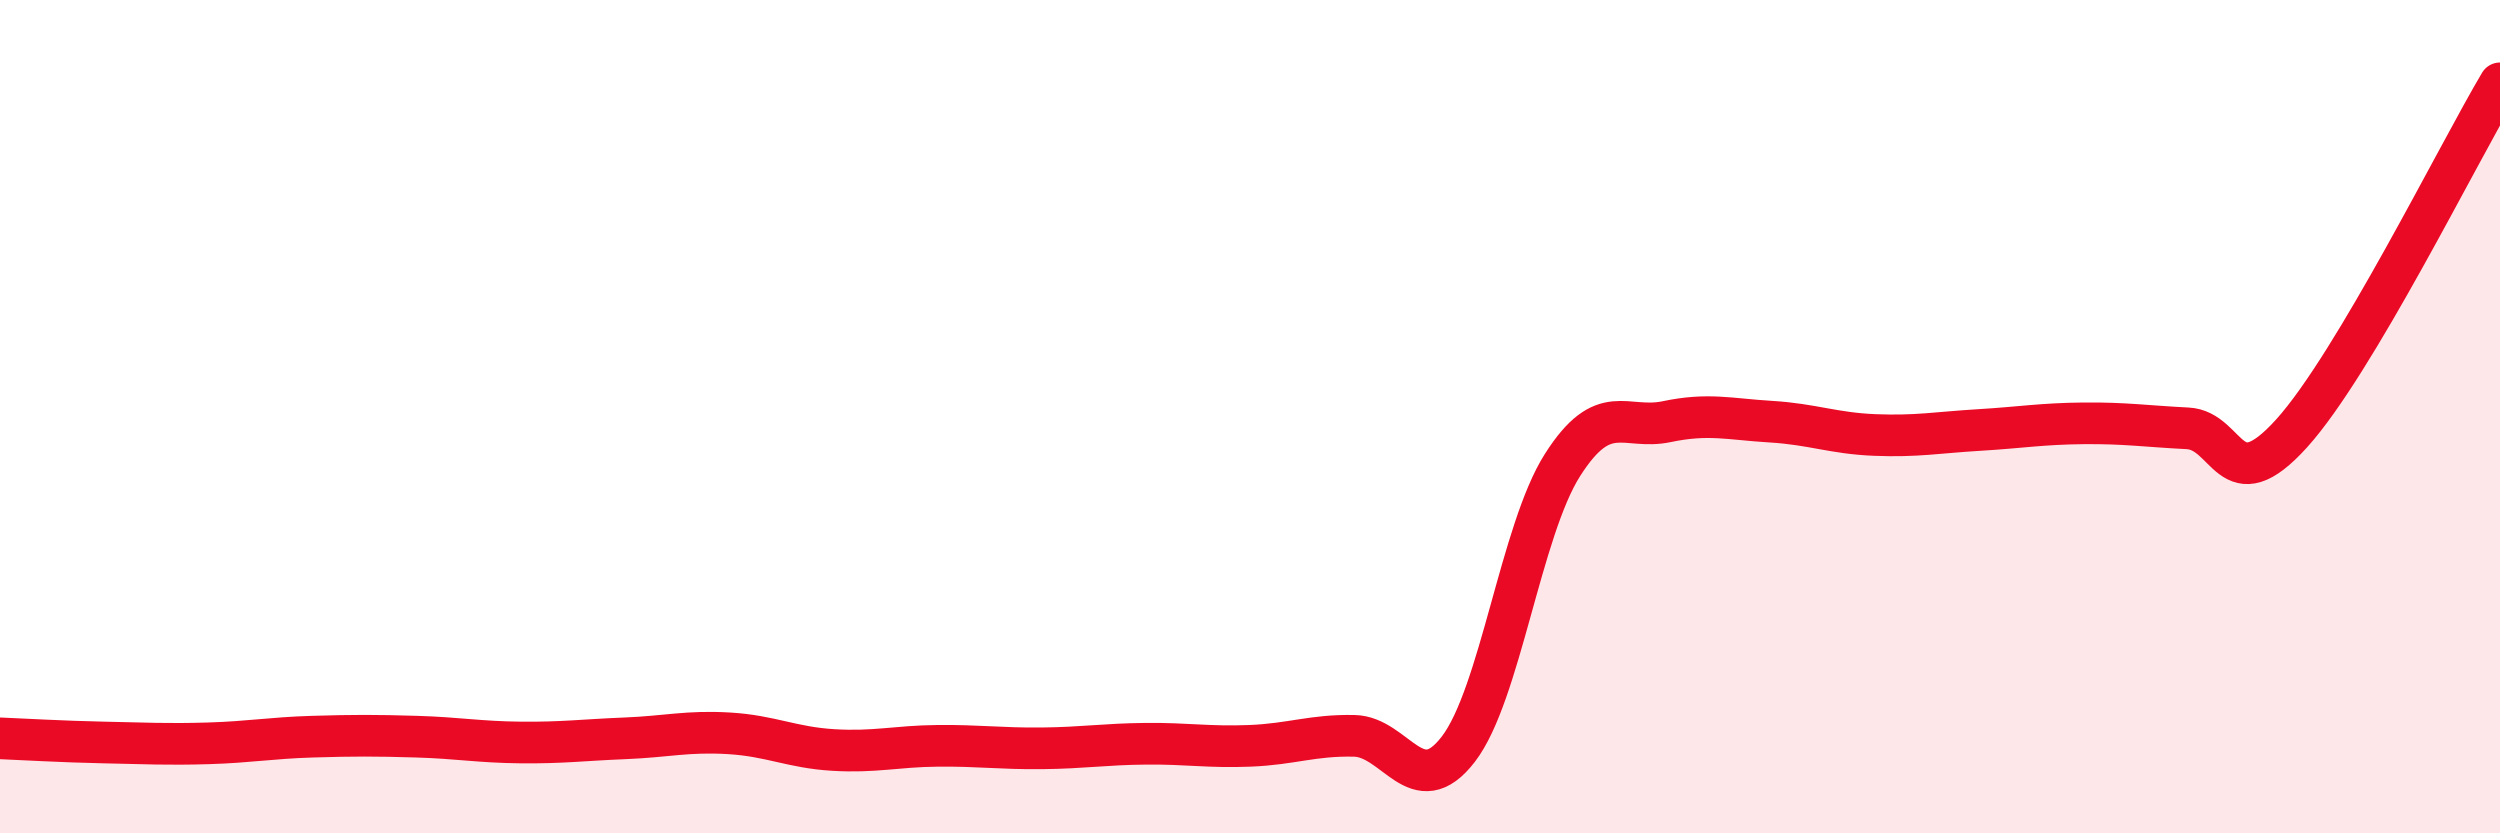
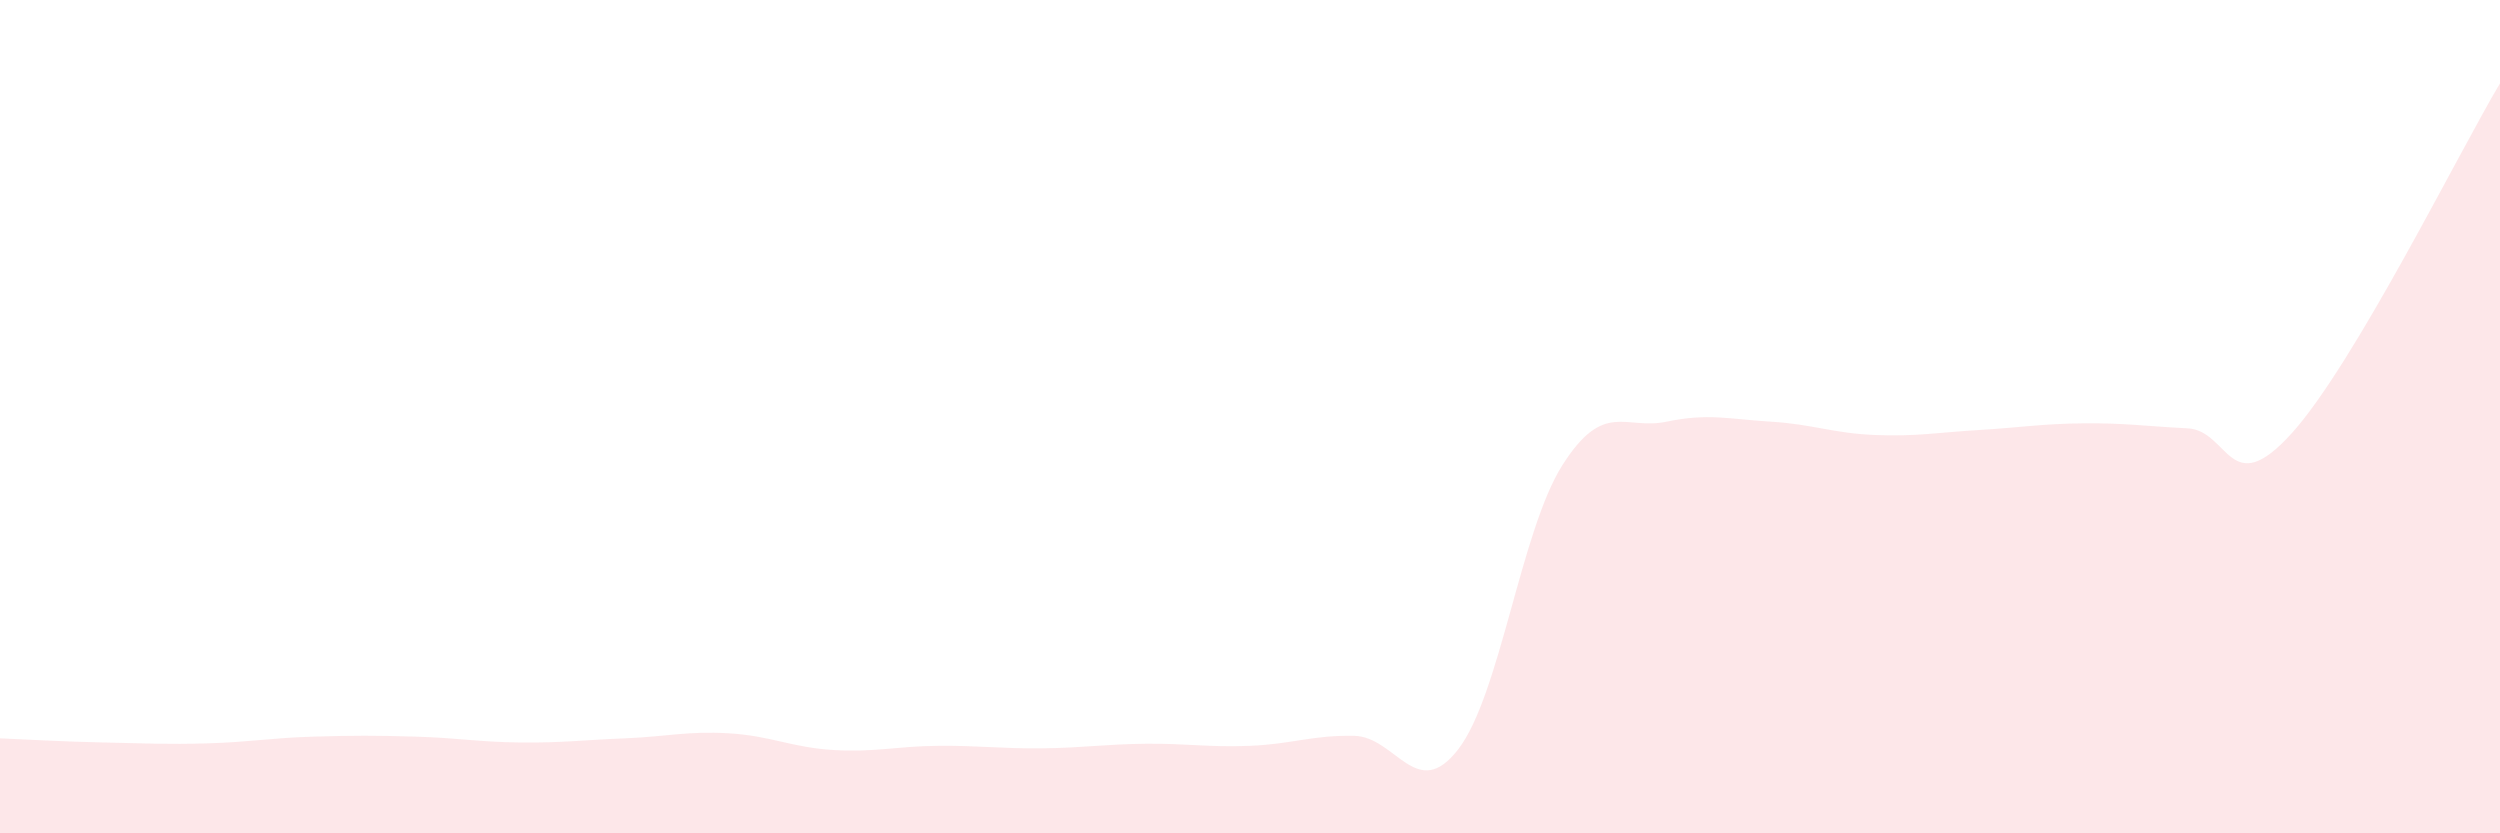
<svg xmlns="http://www.w3.org/2000/svg" width="60" height="20" viewBox="0 0 60 20">
  <path d="M 0,17.72 C 0.5,17.74 1.5,17.8 2.5,17.82 C 3.5,17.84 4,17.87 5,17.84 C 6,17.81 6.5,17.71 7.5,17.68 C 8.5,17.65 9,17.65 10,17.68 C 11,17.71 11.5,17.81 12.5,17.82 C 13.5,17.83 14,17.76 15,17.72 C 16,17.68 16.5,17.54 17.5,17.6 C 18.5,17.66 19,17.94 20,18 C 21,18.06 21.5,17.91 22.5,17.9 C 23.5,17.89 24,17.97 25,17.96 C 26,17.95 26.5,17.86 27.5,17.85 C 28.5,17.84 29,17.94 30,17.9 C 31,17.86 31.5,17.64 32.5,17.66 C 33.5,17.68 34,19.28 35,17.98 C 36,16.68 36.5,12.73 37.5,11.16 C 38.5,9.59 39,10.33 40,10.12 C 41,9.91 41.5,10.06 42.5,10.12 C 43.5,10.18 44,10.4 45,10.44 C 46,10.48 46.5,10.38 47.5,10.32 C 48.5,10.26 49,10.17 50,10.16 C 51,10.15 51.5,10.23 52.5,10.28 C 53.5,10.33 53.5,12.06 55,10.4 C 56.5,8.74 59,3.68 60,2L60 20L0 20Z" fill="#EB0A25" opacity="0.1" stroke-linecap="round" stroke-linejoin="round" />
-   <path d="M 0,17.72 C 0.5,17.74 1.5,17.8 2.5,17.82 C 3.5,17.84 4,17.87 5,17.84 C 6,17.81 6.5,17.71 7.5,17.68 C 8.5,17.65 9,17.65 10,17.68 C 11,17.71 11.5,17.81 12.5,17.82 C 13.5,17.83 14,17.76 15,17.72 C 16,17.68 16.5,17.54 17.5,17.6 C 18.5,17.66 19,17.94 20,18 C 21,18.06 21.5,17.91 22.5,17.9 C 23.5,17.89 24,17.97 25,17.96 C 26,17.95 26.5,17.86 27.5,17.85 C 28.5,17.84 29,17.94 30,17.9 C 31,17.86 31.5,17.64 32.5,17.66 C 33.5,17.68 34,19.28 35,17.98 C 36,16.68 36.5,12.73 37.5,11.16 C 38.5,9.59 39,10.33 40,10.12 C 41,9.91 41.5,10.06 42.5,10.12 C 43.5,10.18 44,10.4 45,10.44 C 46,10.48 46.5,10.38 47.5,10.32 C 48.5,10.26 49,10.17 50,10.16 C 51,10.15 51.5,10.23 52.5,10.28 C 53.5,10.33 53.5,12.06 55,10.4 C 56.5,8.74 59,3.68 60,2" stroke="#EB0A25" stroke-width="1" fill="none" stroke-linecap="round" stroke-linejoin="round" />
</svg>